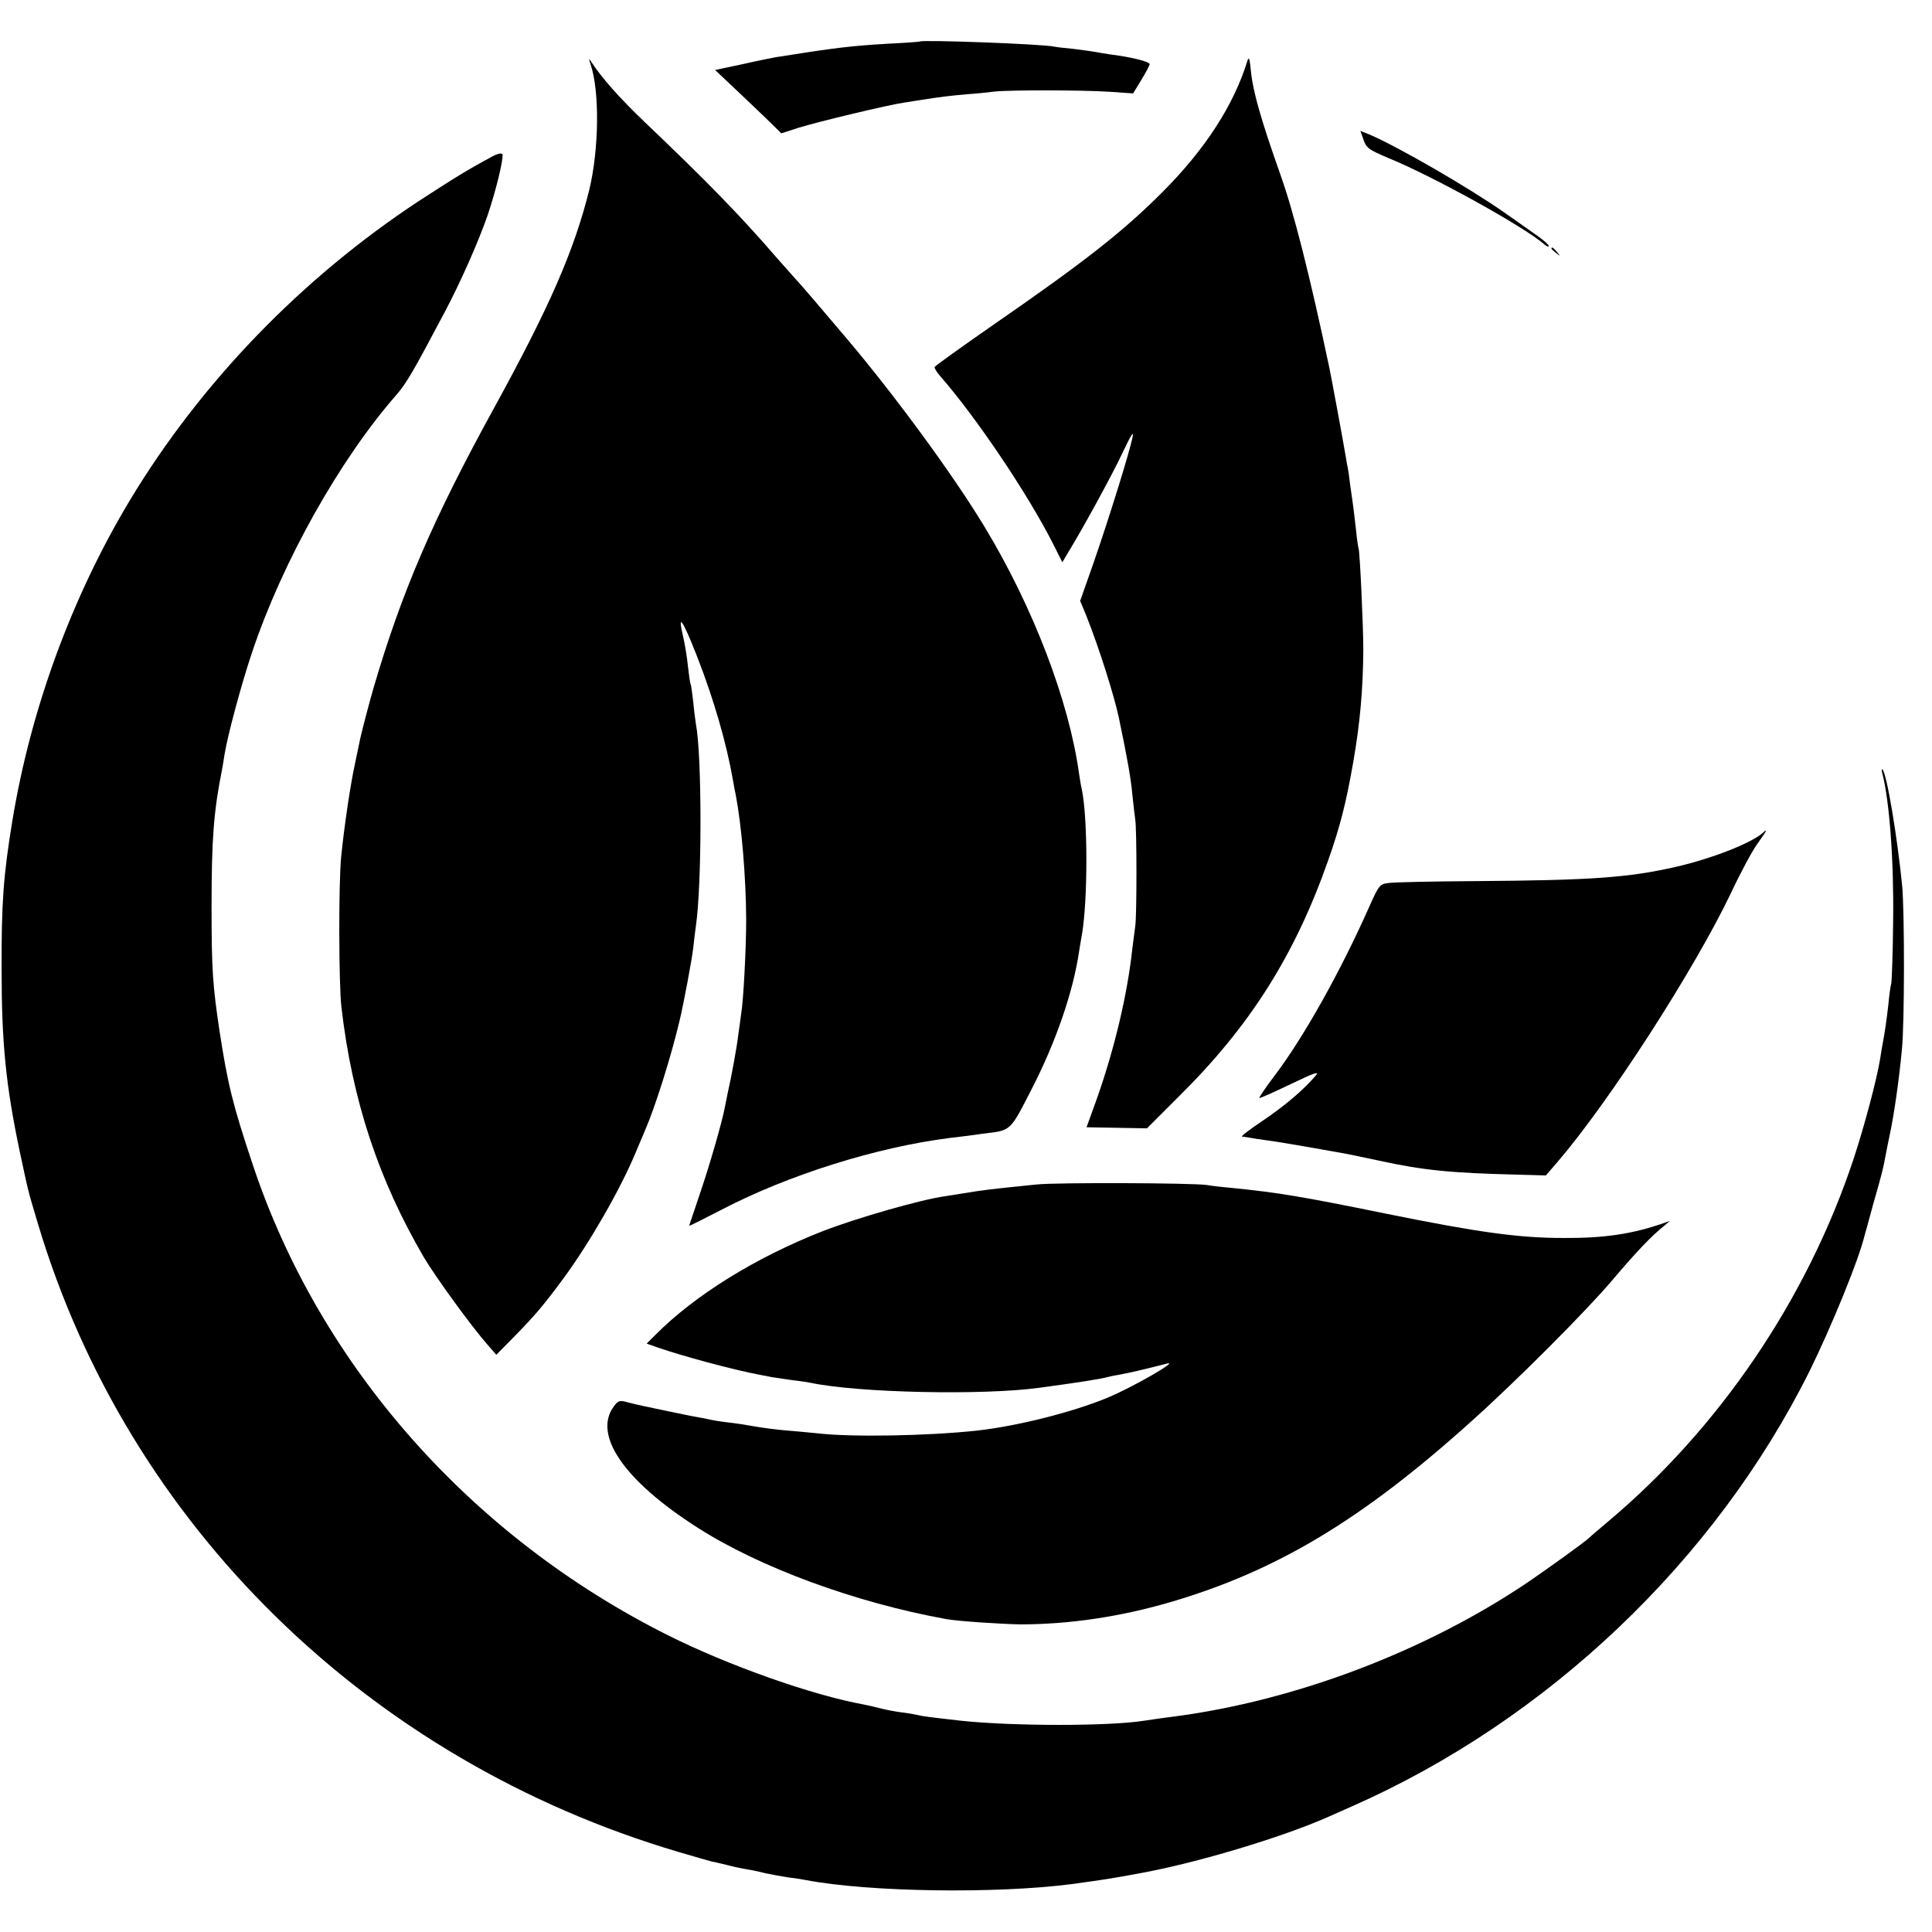
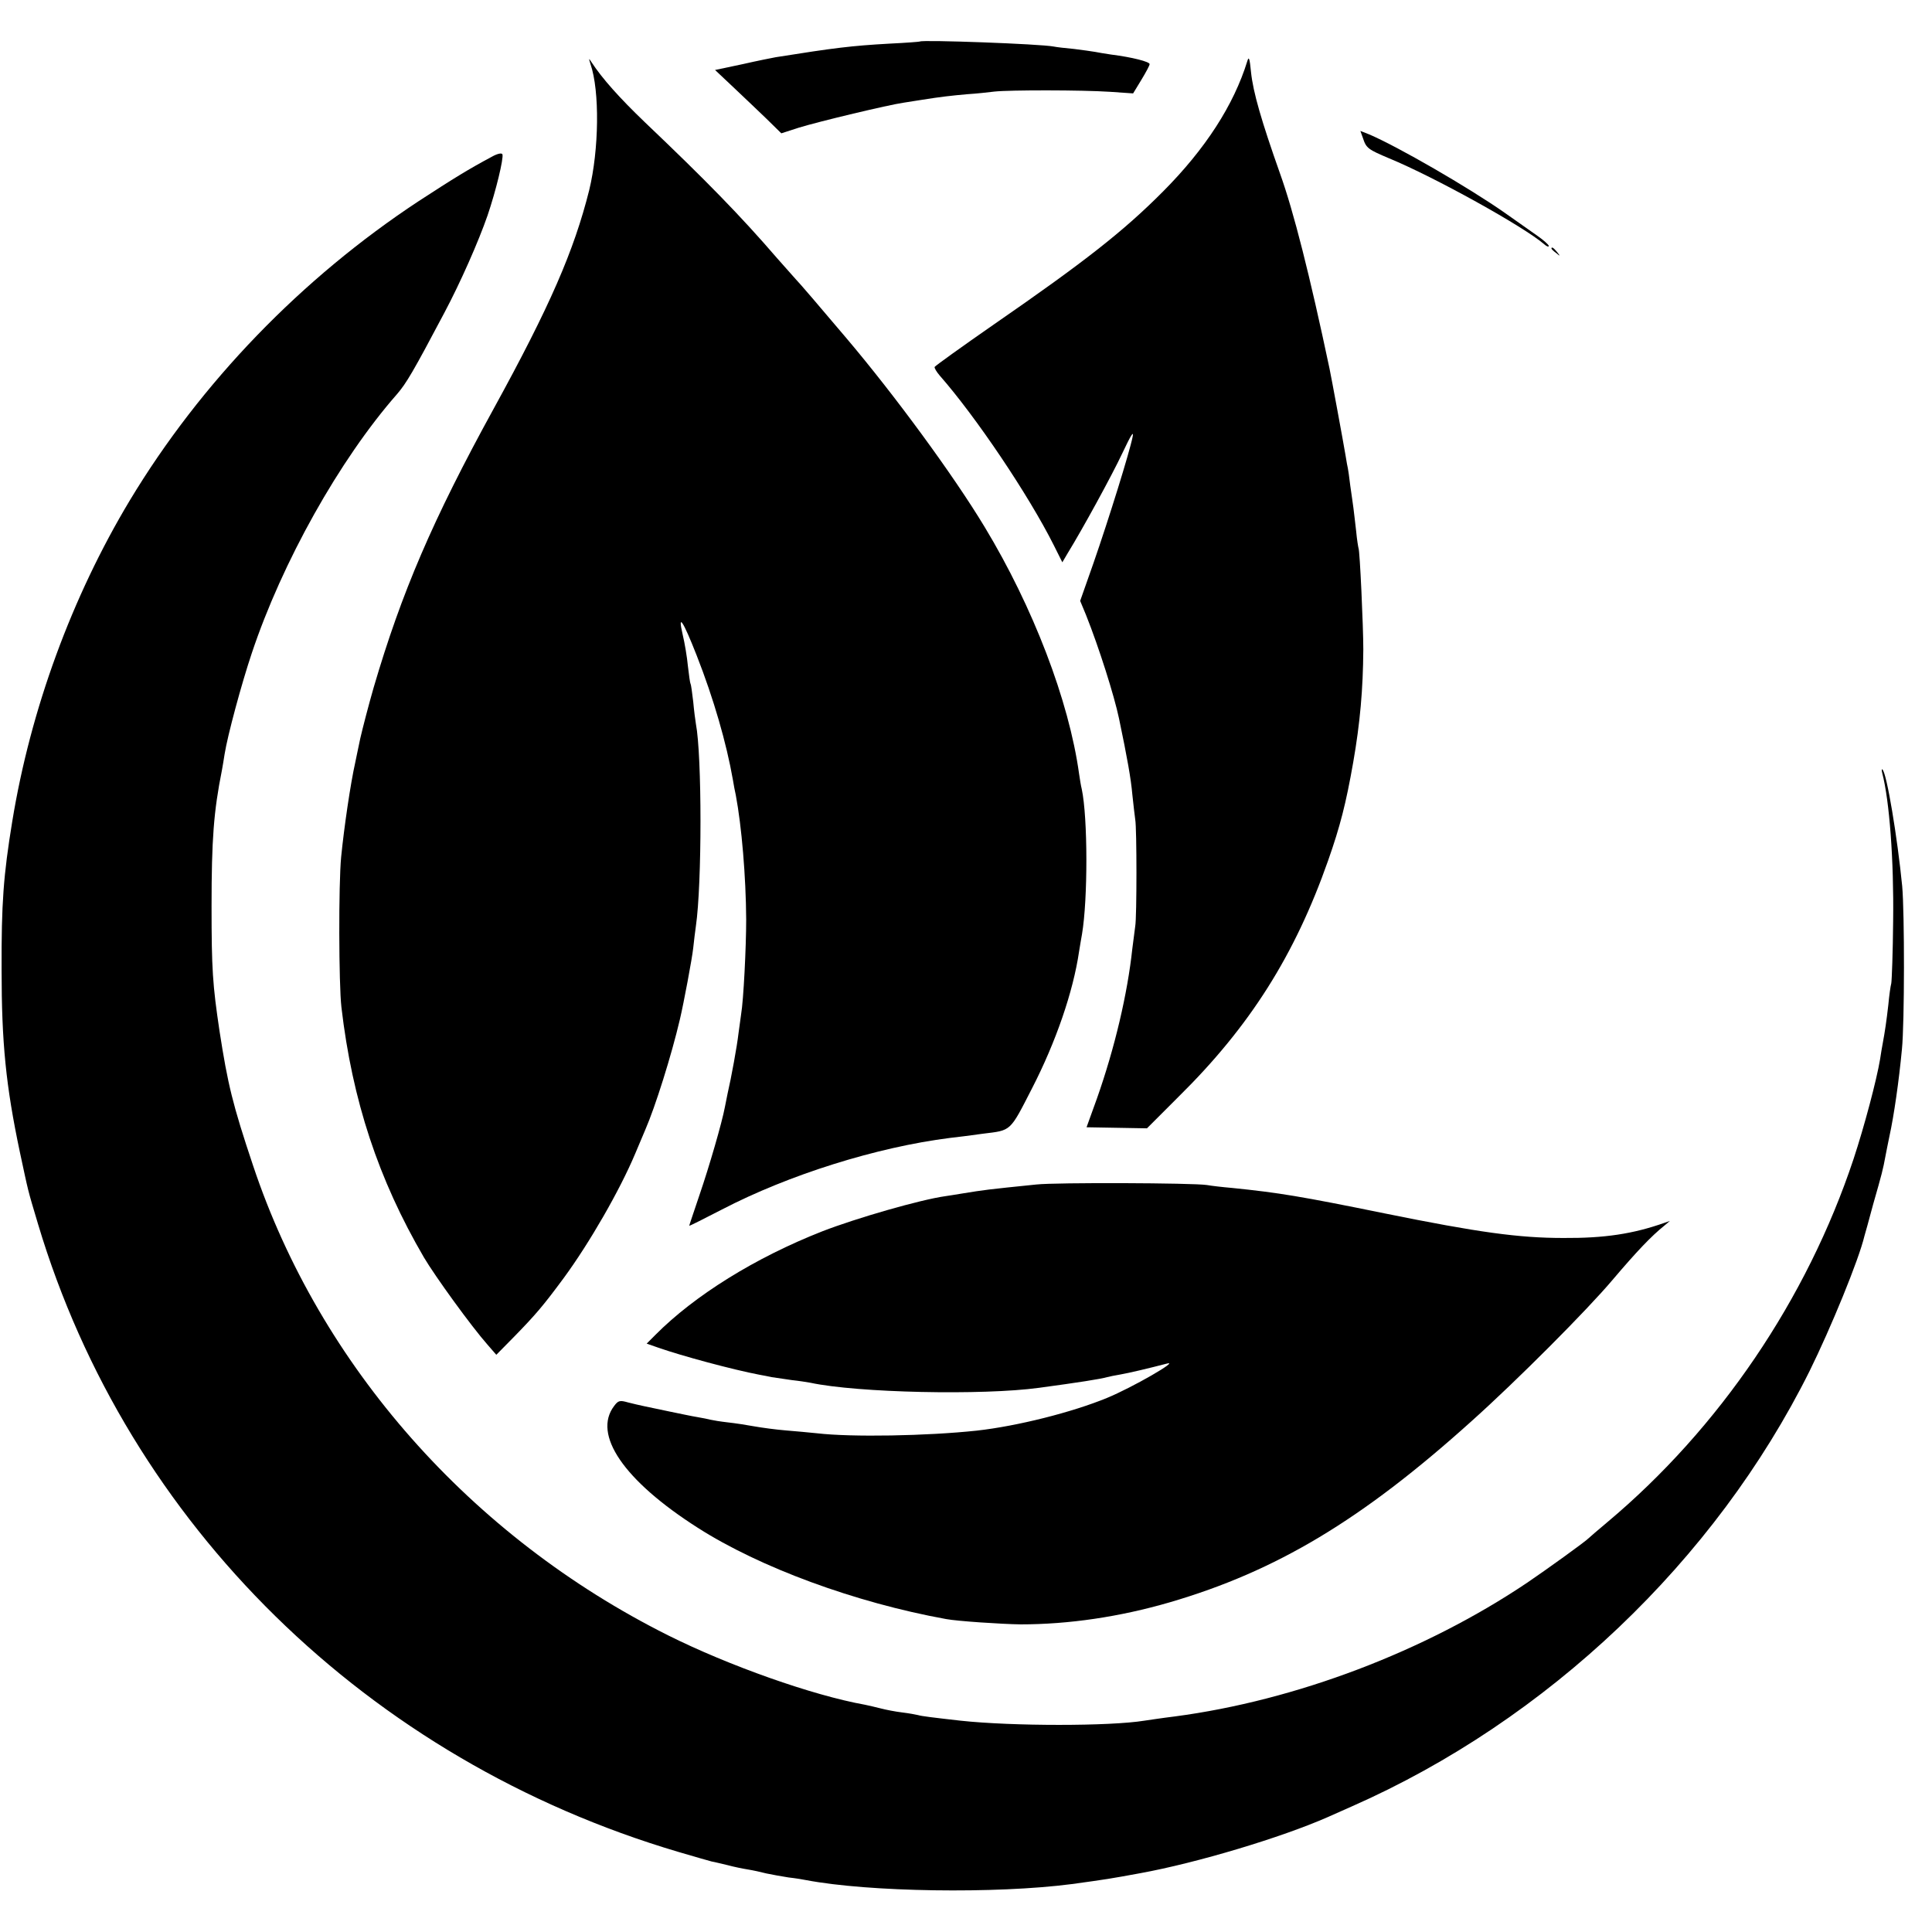
<svg xmlns="http://www.w3.org/2000/svg" version="1.0" width="726pt" height="726pt" viewBox="0 0 726 726" preserveAspectRatio="xMidYMid meet">
  <g transform="translate(0,726) scale(0.1,-0.1)" fill="#000000" stroke="none">
    <path d="M3457 7104 c-1 -1 -53 -5 -115 -8 -143 -8 -207 -16 -427 -51 -11 -2 -67 -13 -124 -26 l-104 -22 69 -65 c38 -36 94 -89 125 -119 l55 -54 65 21 c78 24 338 86 394 94 22 4 54 8 70 11 68 11 113 16 170 21 33 2 79 7 103 10 58 6 326 6 433 -1 l87 -6 31 51 c17 28 31 54 31 59 0 9 -65 26 -145 36 -22 3 -49 8 -60 10 -11 2 -47 7 -79 11 -33 3 -67 7 -76 9 -50 10 -494 26 -503 19z" />
    <path d="M4687 7030 c-51 -165 -157 -329 -316 -489 -149 -150 -296 -265 -636 -500 -121 -84 -221 -156 -223 -160 -1 -4 7 -18 19 -32 137 -156 334 -449 429 -638 l32 -64 20 34 c56 91 166 292 205 375 34 72 44 87 39 62 -11 -56 -89 -307 -147 -474 l-50 -142 22 -53 c49 -123 106 -303 124 -389 31 -148 45 -227 50 -285 4 -38 9 -81 11 -95 6 -32 6 -367 0 -400 -2 -14 -7 -52 -11 -85 -18 -169 -66 -373 -133 -563 l-39 -108 114 -2 113 -2 118 118 c269 265 438 533 563 889 45 128 67 214 94 368 26 149 37 275 38 425 0 85 -13 372 -18 380 -1 3 -6 32 -9 65 -4 33 -8 71 -10 85 -2 14 -7 52 -12 85 -4 33 -8 62 -9 65 -1 3 -5 25 -9 50 -8 48 -53 292 -60 325 -74 350 -135 591 -186 733 -70 198 -101 305 -109 381 -5 52 -8 61 -14 41z" />
    <path d="M2219 7019 c35 -101 32 -322 -5 -474 -57 -227 -147 -435 -359 -821 -229 -417 -346 -690 -451 -1048 -19 -66 -41 -151 -50 -190 -8 -39 -17 -80 -19 -91 -18 -80 -42 -244 -53 -355 -10 -102 -9 -479 1 -565 41 -351 139 -647 310 -940 42 -71 178 -259 239 -328 l33 -38 67 68 c82 84 109 116 186 220 97 132 211 330 269 468 14 33 31 74 38 90 37 85 98 278 130 415 14 59 46 229 50 268 3 26 7 63 10 82 23 158 23 641 0 760 -2 12 -7 49 -10 83 -4 34 -8 64 -10 67 -2 3 -6 33 -10 67 -3 33 -12 87 -20 120 -19 82 2 50 53 -80 64 -163 112 -330 136 -467 3 -19 8 -45 11 -58 22 -117 38 -305 39 -467 0 -105 -10 -304 -19 -356 -2 -13 -6 -46 -10 -73 -5 -45 -27 -166 -41 -226 -3 -14 -7 -36 -10 -50 -11 -59 -59 -224 -95 -329 -21 -63 -39 -115 -39 -117 0 -2 55 26 123 61 250 130 580 234 857 269 19 2 76 9 125 16 106 13 99 6 183 170 90 175 155 364 177 515 4 22 8 51 11 65 22 130 22 437 -1 545 -3 11 -7 37 -10 57 -38 275 -173 627 -355 928 -117 194 -337 494 -520 710 -92 109 -183 215 -189 220 -3 3 -35 39 -71 80 -137 159 -267 292 -496 510 -97 93 -161 165 -201 226 -11 17 -11 16 -4 -7z" />
    <path d="M5122 6740 c12 -37 20 -42 98 -75 170 -70 507 -257 583 -323 9 -8 17 -11 17 -6 -1 5 -20 22 -43 38 -23 16 -78 55 -122 86 -137 96 -404 250 -510 295 l-33 13 10 -28z" />
    <path d="M1850 6672 c-88 -47 -145 -82 -277 -168 -440 -290 -818 -681 -1085 -1124 -218 -363 -373 -785 -442 -1207 -33 -202 -41 -307 -40 -558 0 -273 16 -435 69 -686 33 -153 27 -132 68 -269 338 -1130 1240 -2014 2406 -2359 57 -17 114 -33 125 -36 12 -2 39 -9 61 -14 22 -6 56 -13 75 -16 19 -3 51 -10 70 -15 19 -4 57 -11 83 -15 27 -3 57 -8 66 -10 236 -45 713 -52 998 -15 131 18 144 20 258 41 214 39 530 134 705 211 25 11 65 29 90 40 735 324 1365 923 1720 1636 80 162 185 418 206 507 2 6 17 60 33 120 33 115 37 131 46 180 3 17 10 50 15 75 17 77 36 210 47 327 10 99 10 514 1 613 -18 183 -58 424 -74 438 -3 4 -4 -2 -1 -13 27 -103 44 -328 41 -555 -1 -118 -5 -224 -7 -235 -3 -11 -8 -47 -11 -80 -7 -62 -13 -102 -21 -145 -3 -14 -7 -41 -10 -60 -13 -78 -59 -252 -100 -376 -175 -526 -504 -1011 -925 -1364 -36 -30 -67 -57 -70 -60 -11 -12 -161 -120 -232 -168 -384 -258 -869 -442 -1323 -502 -49 -6 -101 -14 -115 -16 -129 -21 -496 -21 -690 0 -106 12 -147 17 -160 21 -8 2 -35 7 -60 10 -25 3 -61 10 -80 15 -19 5 -46 11 -60 14 -196 35 -512 147 -740 261 -741 371 -1308 1013 -1559 1765 -77 230 -95 305 -126 505 -26 174 -30 232 -30 470 0 250 8 356 39 511 2 12 7 39 10 60 11 70 64 266 102 379 114 342 330 728 546 974 35 41 59 81 178 306 61 115 128 267 162 365 32 94 61 215 56 230 -2 6 -18 3 -38 -8z" />
    <path d="M5830 6326 c0 -2 8 -10 18 -17 15 -13 16 -12 3 4 -13 16 -21 21 -21 13z" />
-     <path d="M6625 4131 c-43 -39 -193 -98 -330 -129 -176 -40 -316 -50 -750 -53 -159 -1 -306 -4 -326 -7 -34 -4 -37 -7 -74 -90 -107 -241 -244 -487 -356 -635 -33 -43 -58 -81 -57 -83 2 -2 55 22 118 52 89 43 110 50 94 32 -44 -52 -114 -112 -197 -168 -49 -33 -85 -60 -80 -61 4 0 17 -2 28 -4 11 -2 40 -7 65 -10 38 -5 116 -18 295 -50 17 -3 73 -15 125 -26 169 -37 273 -47 522 -53 l107 -3 44 51 c194 226 512 719 651 1009 36 77 81 161 101 188 34 47 39 58 20 40z" />
    <path d="M3895 2809 c-186 -19 -194 -20 -280 -34 -22 -4 -51 -8 -63 -10 -93 -13 -333 -82 -462 -132 -252 -99 -480 -241 -627 -389 l-33 -33 43 -15 c88 -31 281 -83 381 -102 12 -2 32 -6 46 -9 14 -2 48 -7 75 -11 28 -3 59 -8 70 -10 177 -38 648 -48 860 -19 148 20 231 33 255 40 8 2 31 7 50 10 30 5 110 24 175 41 50 14 -130 -90 -225 -129 -131 -54 -337 -106 -490 -123 -187 -20 -470 -25 -599 -10 -29 3 -83 8 -120 11 -36 3 -88 10 -116 15 -27 5 -72 12 -100 15 -27 3 -57 8 -65 10 -8 2 -31 7 -50 10 -19 3 -66 13 -105 21 -38 8 -81 17 -95 20 -14 3 -41 9 -60 14 -31 9 -37 7 -52 -13 -82 -107 35 -280 314 -458 233 -149 591 -281 933 -343 42 -8 209 -19 280 -20 181 0 372 28 561 83 400 117 721 309 1133 680 171 153 436 419 531 532 91 107 145 164 195 204 l20 17 -20 -7 c-119 -42 -226 -58 -380 -57 -168 0 -320 21 -670 92 -319 65 -399 78 -575 96 -36 3 -78 8 -95 11 -52 8 -567 10 -640 2z" />
  </g>
</svg>